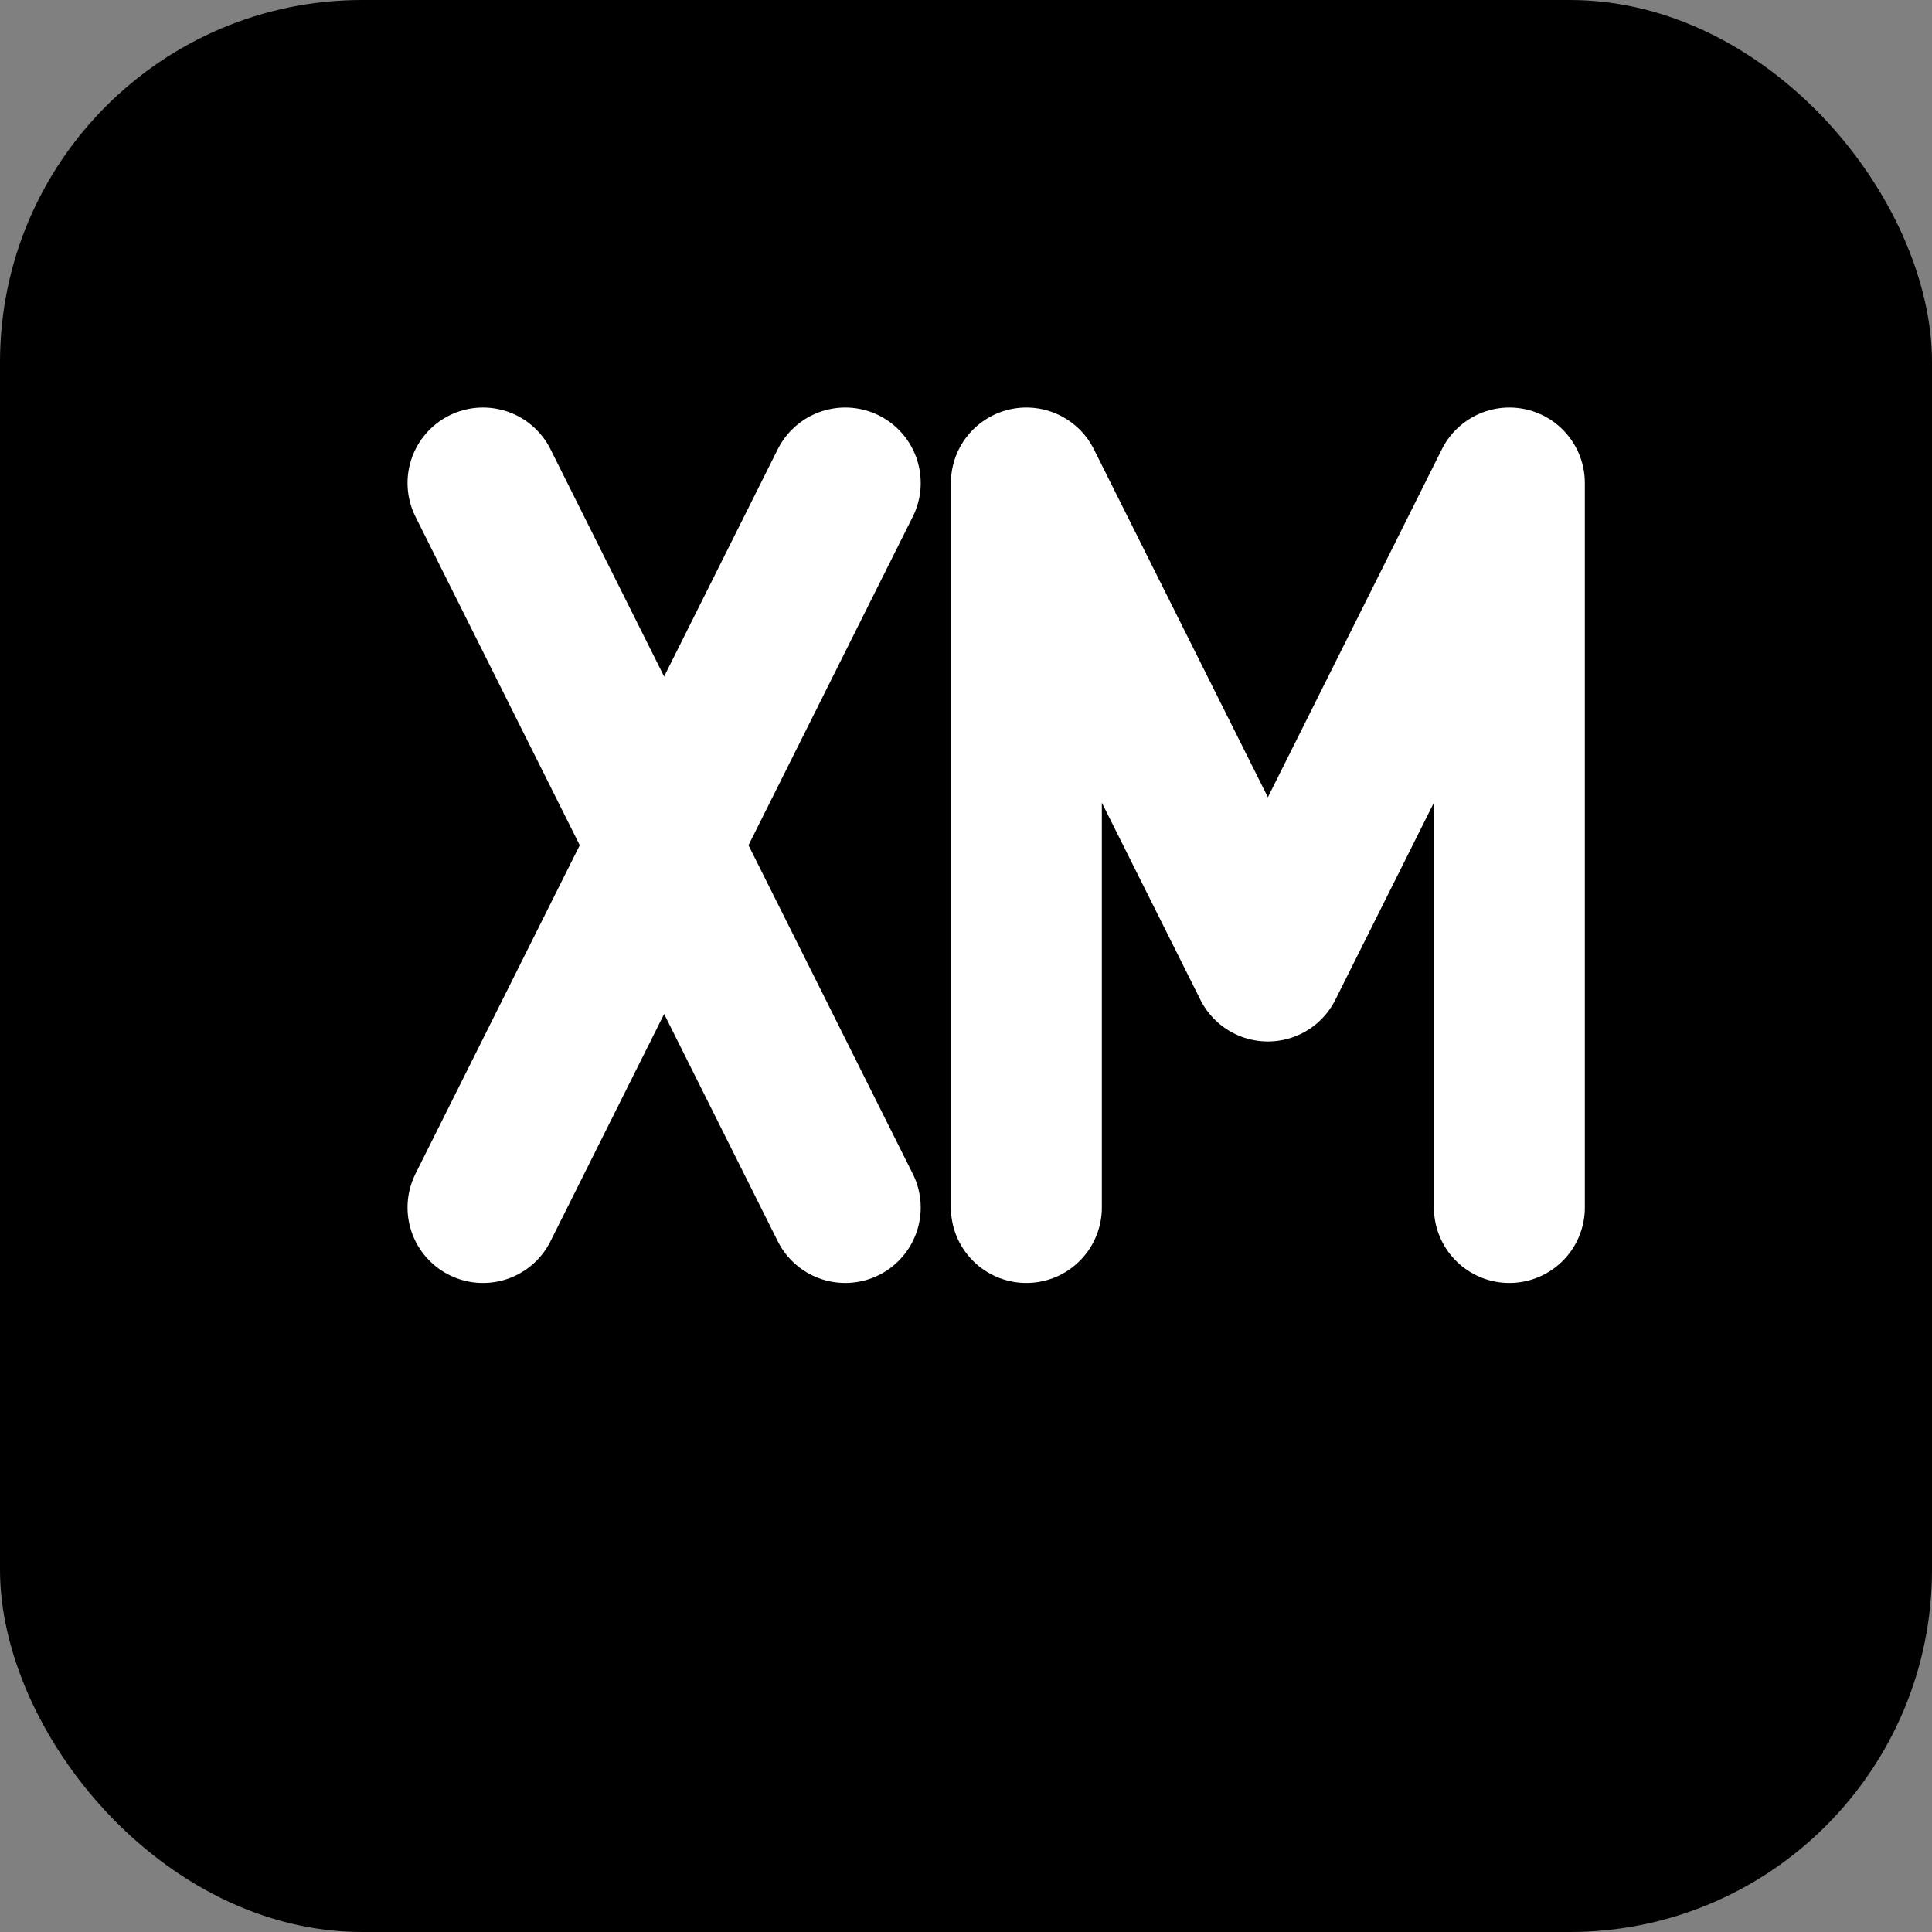
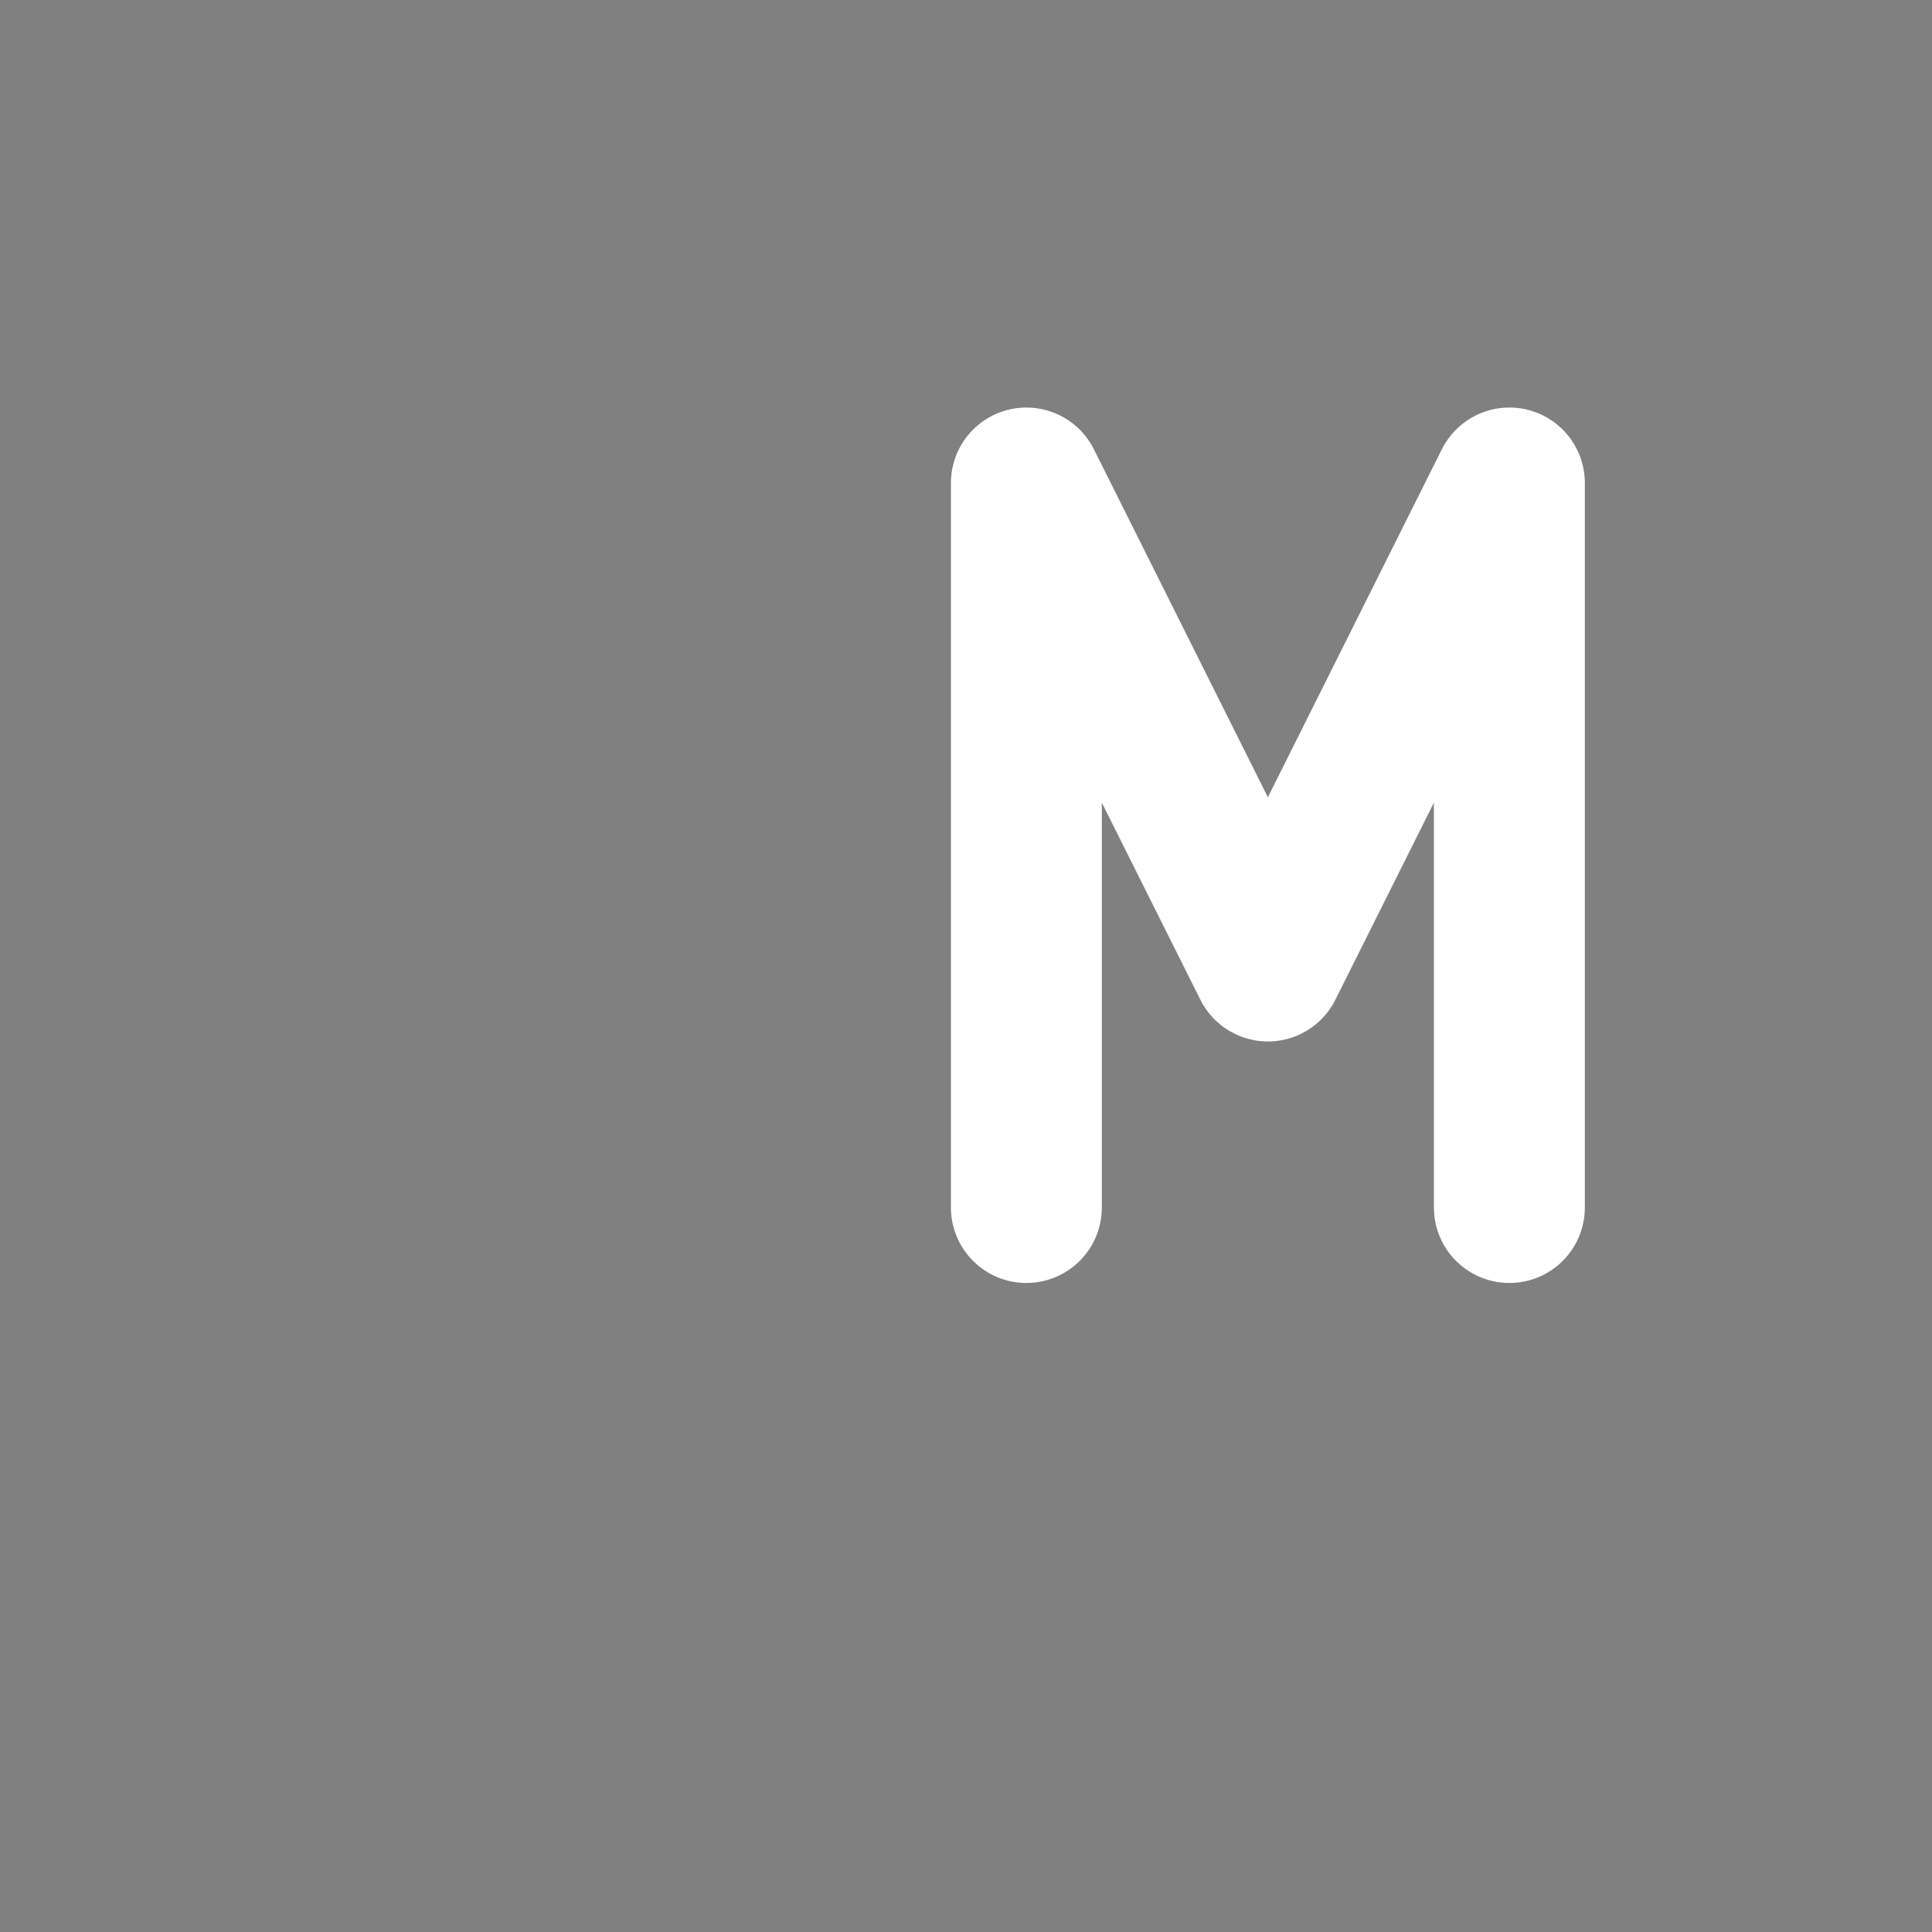
<svg xmlns="http://www.w3.org/2000/svg" width="32" height="32" viewBox="0 0 32 32" fill="none">
  <rect x="0" y="0" width="32" height="32" fill="#808080" stroke="none" />
-   <rect width="32" height="32" rx="6" fill="#000000" />
  <g transform="translate(6, 8)">
-     <path d="M2 0L8 12M8 0L2 12" stroke="#FFFFFF" stroke-width="2.5" stroke-linecap="round" />
    <path d="M11 12V0M11 0L15 8L19 0M19 0V12" stroke="#FFFFFF" stroke-width="2.5" stroke-linecap="round" stroke-linejoin="round" />
  </g>
</svg>